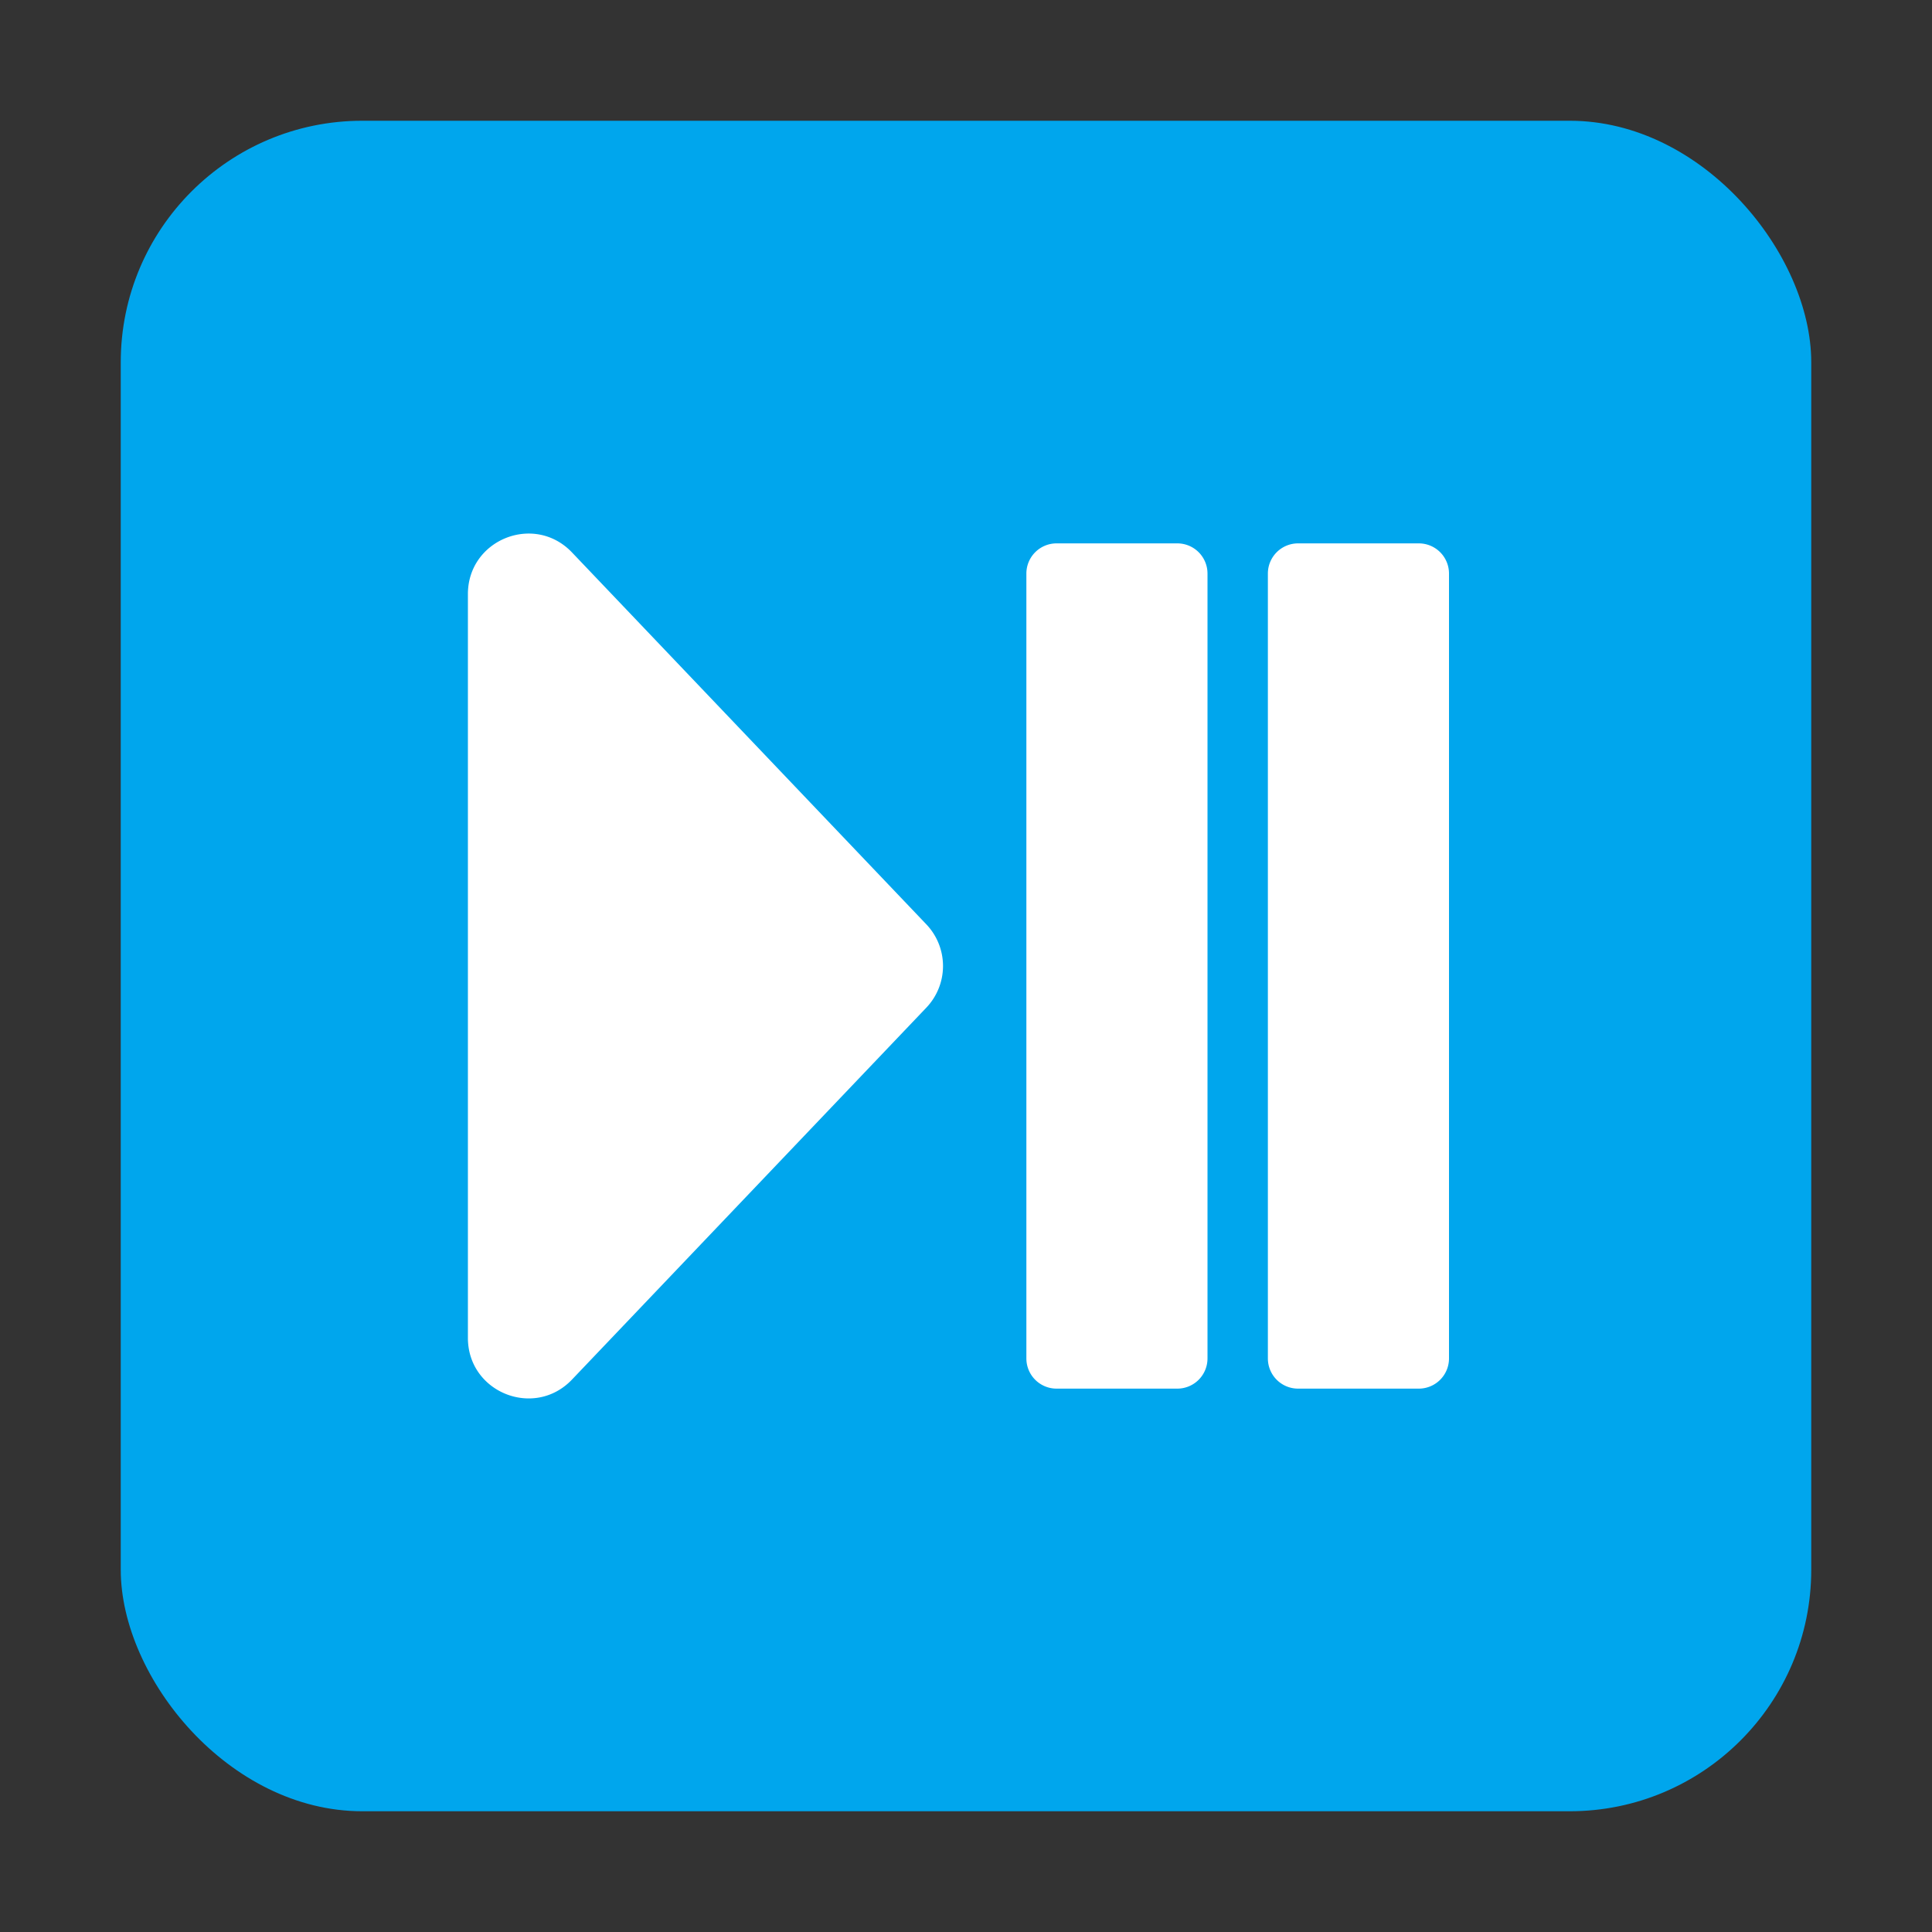
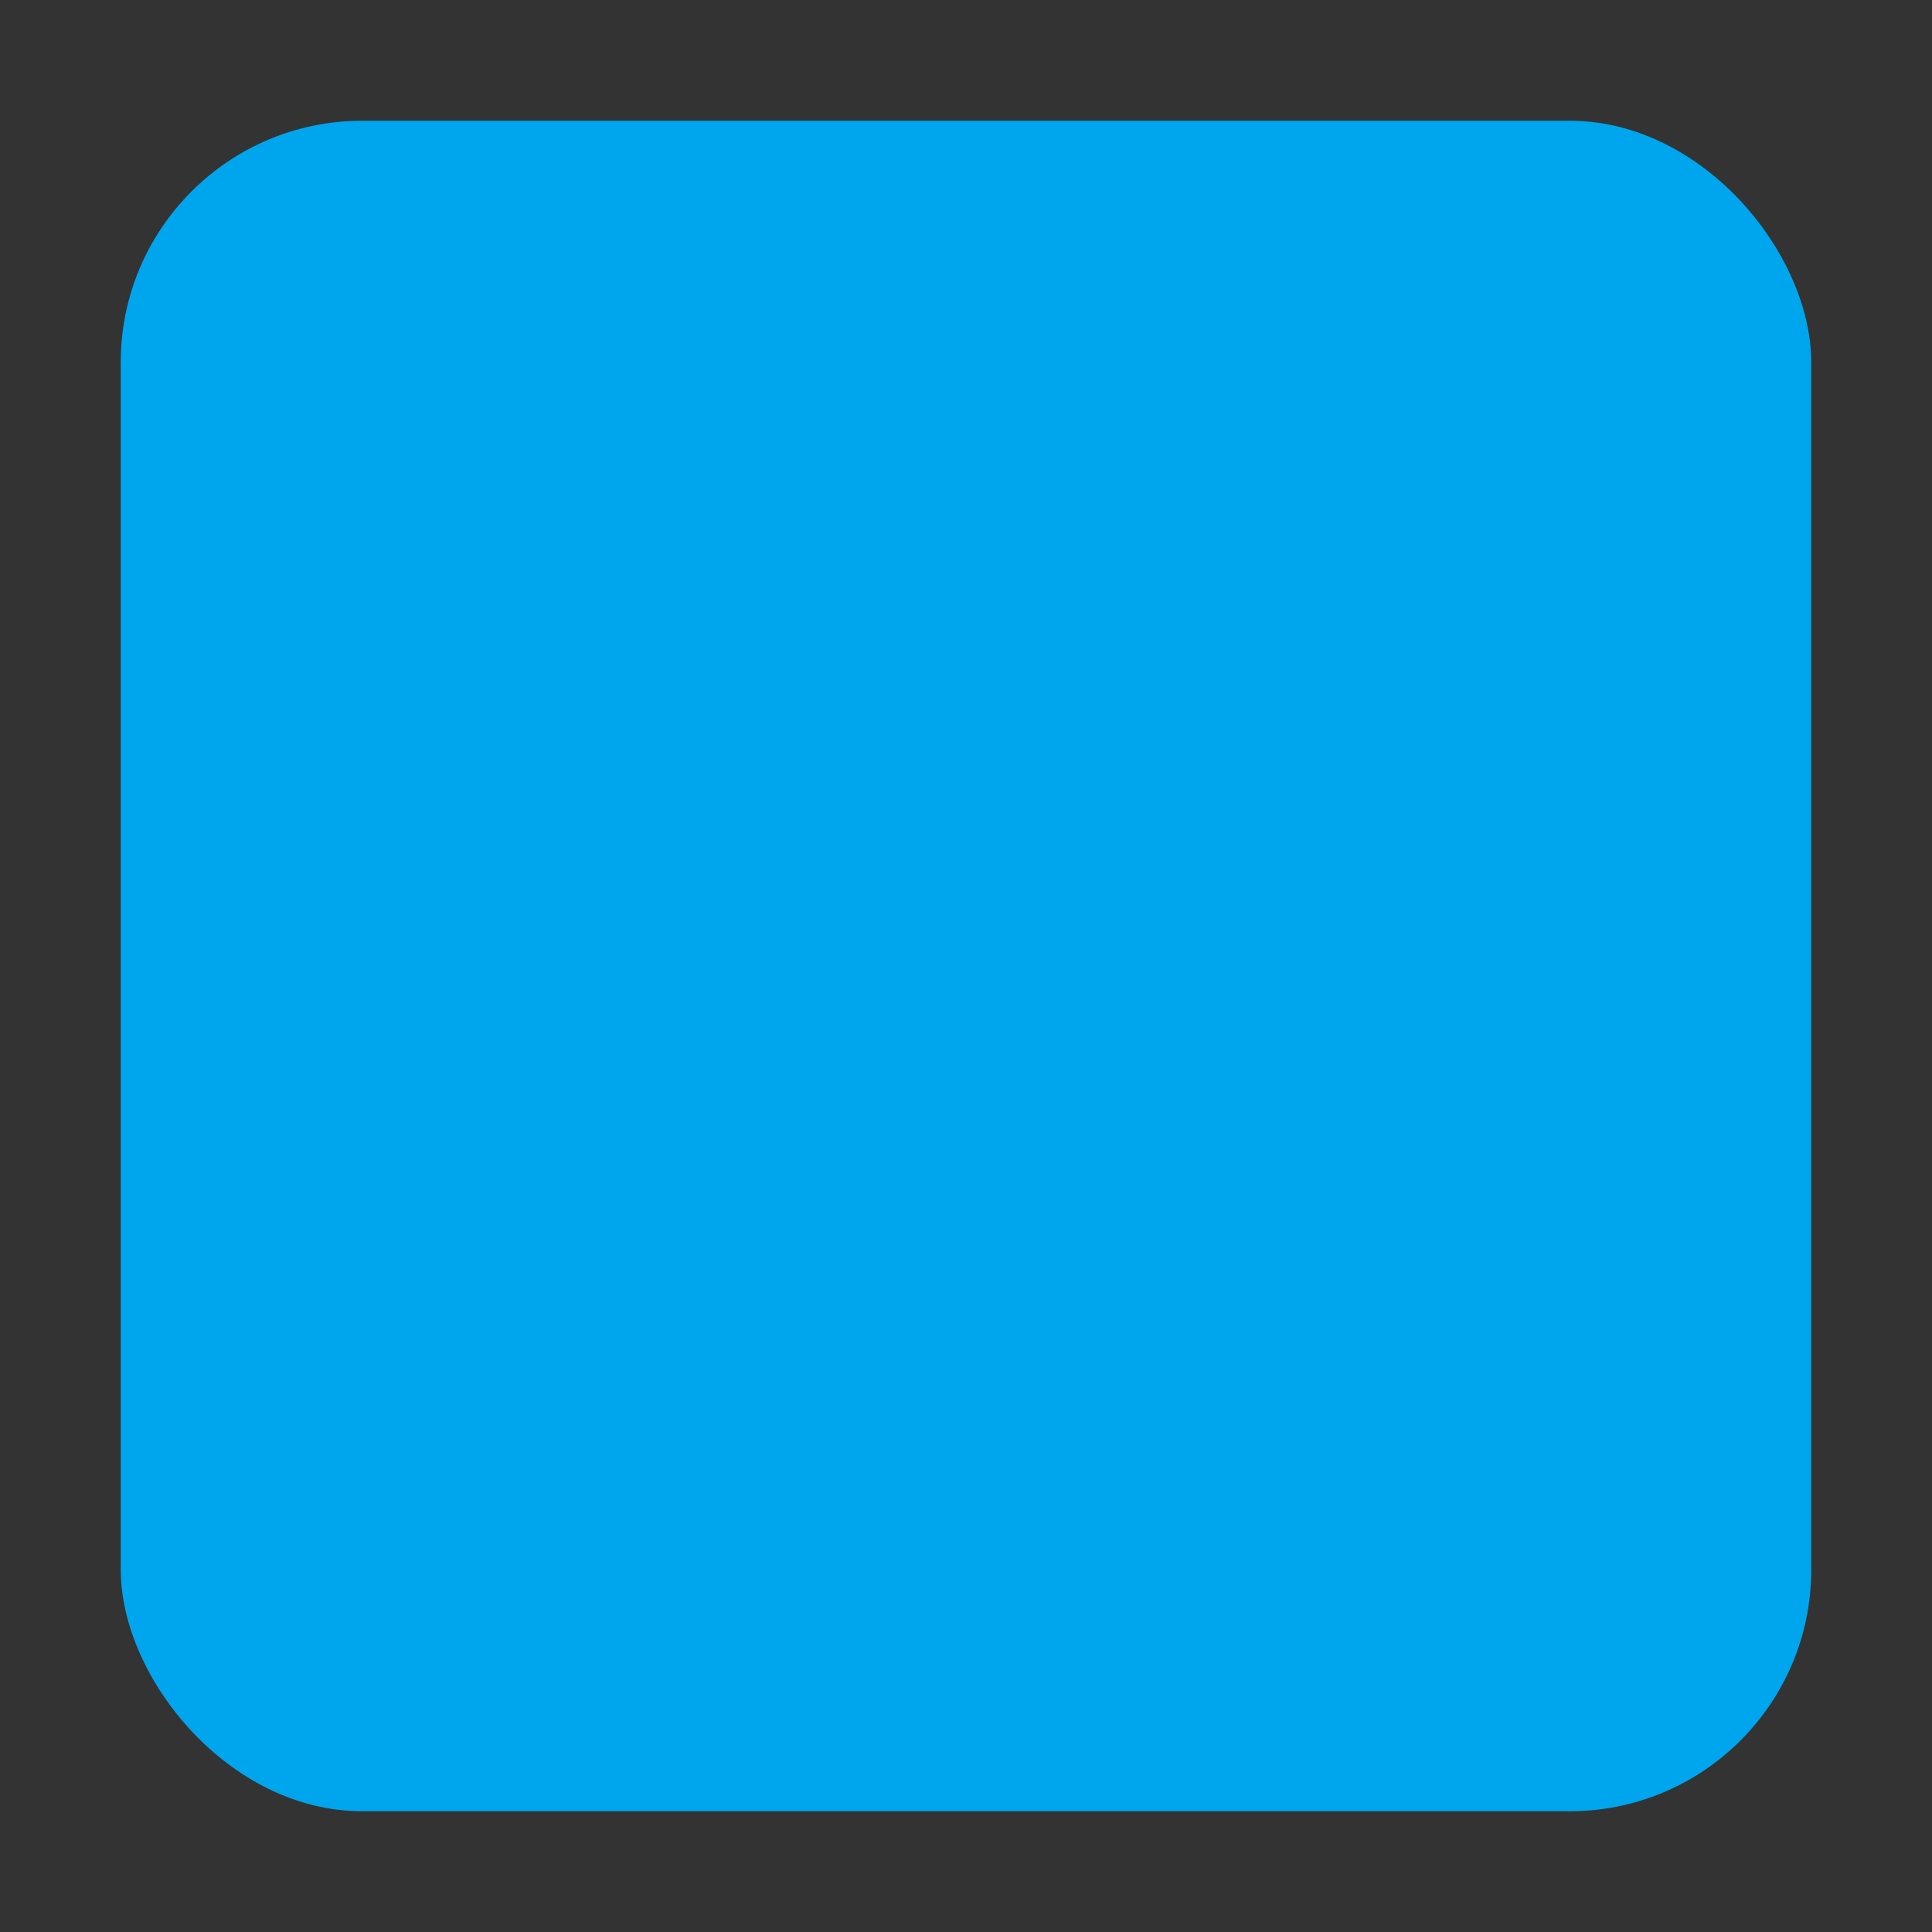
<svg xmlns="http://www.w3.org/2000/svg" fill="none" viewBox="0 0 32 32">
  <rect x="0" y="0" width="32" height="32" fill="#333333" stroke="none" />
  <rect width="28" height="28" x="2" y="2" fill="#00A6ED" rx="4" />
-   <path fill="#fff" d="M15.343 15.31a1 1 0 0 1 0 1.38l-5.869 6.16c-.623.654-1.724.213-1.724-.69V9.84c0-.903 1.101-1.344 1.724-.69zM17 9.5a.5.5 0 0 1 .5-.5h2a.5.5 0 0 1 .5.5v13a.5.5 0 0 1-.5.5h-2a.5.5 0 0 1-.5-.5zM21.5 9a.5.5 0 0 0-.5.5v13a.5.5 0 0 0 .5.5h2a.5.5 0 0 0 .5-.5v-13a.5.5 0 0 0-.5-.5z" />
</svg>